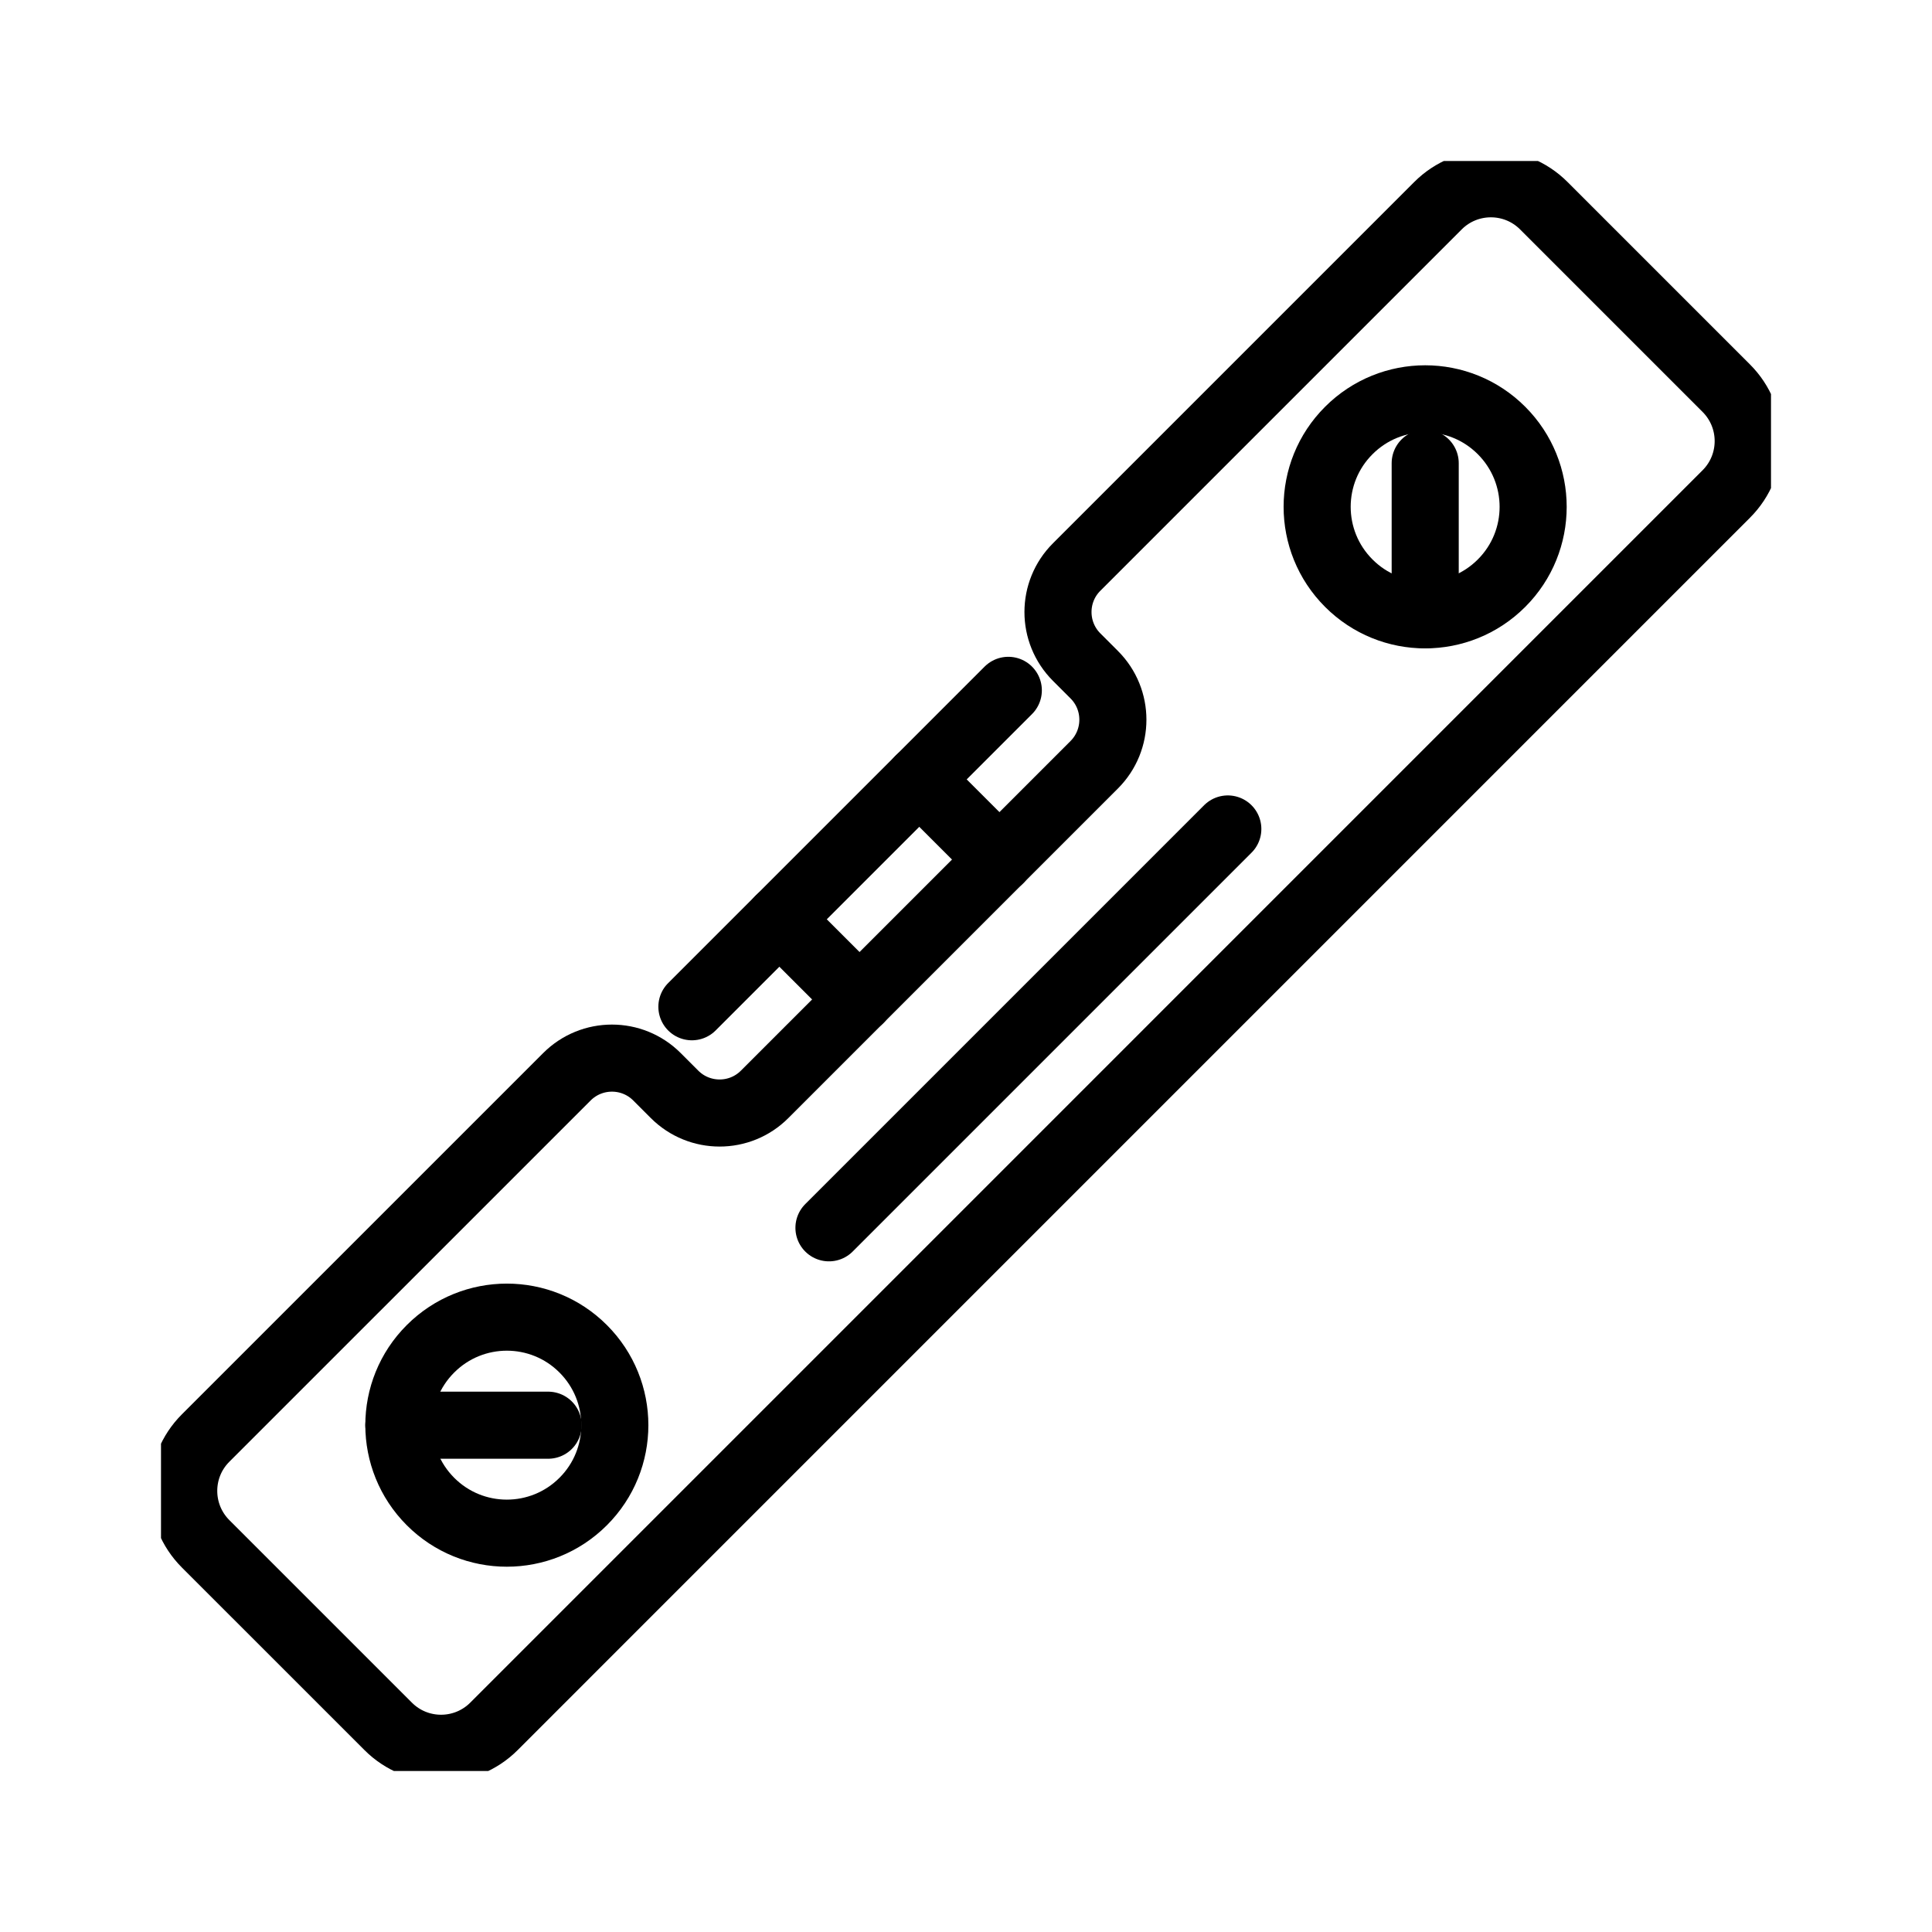
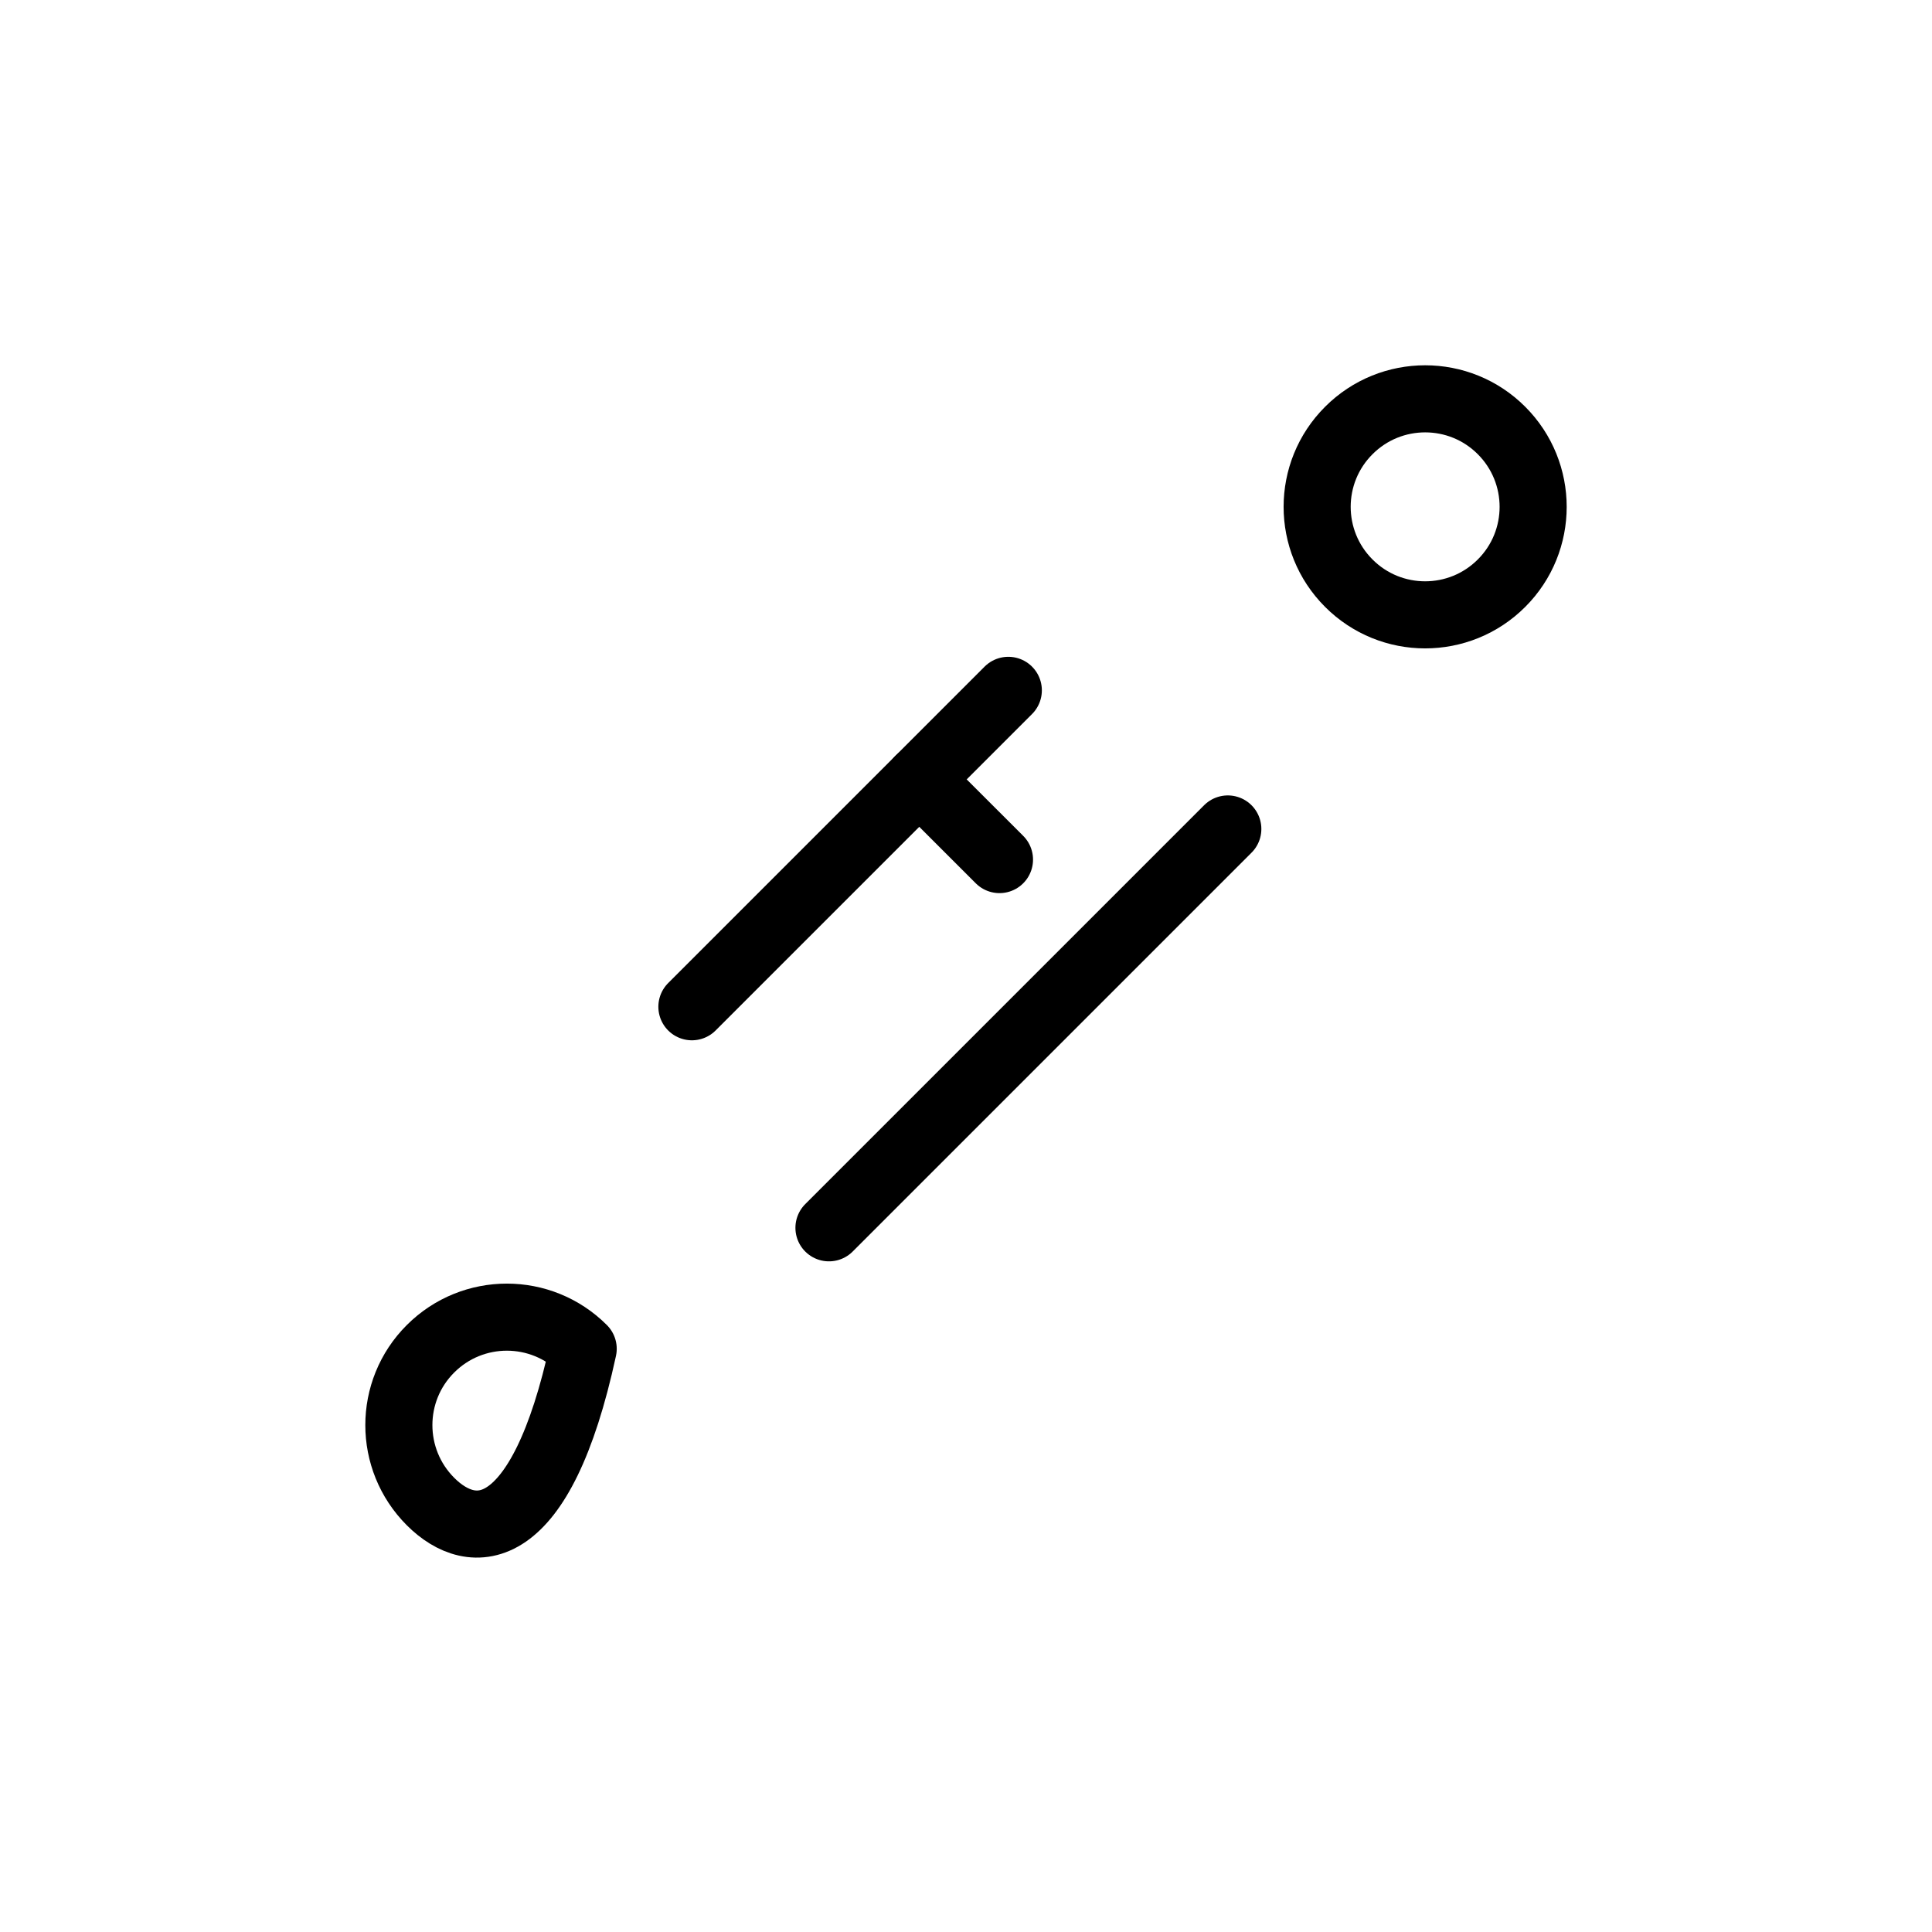
<svg xmlns="http://www.w3.org/2000/svg" width="72" height="72" viewBox="0 0 72 72" fill="none">
  <g clip-path="url(#clip0_7979_28330)">
-     <path d="M57.532 7.665L64.333 14.466C65.423 15.556 65.423 17.32 64.333 18.41L18.41 64.335C17.32 65.426 15.553 65.426 14.465 64.335L7.664 57.535C6.574 56.444 6.574 54.678 7.664 53.59L21.126 40.129C22.054 39.201 23.558 39.201 24.484 40.129L25.138 40.783C26.066 41.711 27.571 41.711 28.496 40.783L40.778 28.501C41.706 27.573 41.706 26.069 40.778 25.143L40.124 24.489C39.196 23.561 39.196 22.056 40.124 21.131L53.59 7.665C54.678 6.577 56.444 6.577 57.532 7.665Z" stroke="black" stroke-width="2.5" stroke-linecap="round" stroke-linejoin="round" />
    <path d="M25.785 37.519L37.577 25.727" stroke="black" stroke-width="2.5" stroke-linecap="round" stroke-linejoin="round" />
-     <path d="M29.044 34.26L32.034 37.248" stroke="black" stroke-width="2.5" stroke-linecap="round" stroke-linejoin="round" />
    <path d="M34.258 29.046L37.248 32.034" stroke="black" stroke-width="2.5" stroke-linecap="round" stroke-linejoin="round" />
    <path d="M55.957 16.043C57.529 17.615 57.529 20.164 55.957 21.734C54.385 23.307 51.836 23.307 50.266 21.734C48.693 20.162 48.693 17.613 50.266 16.043C51.838 14.47 54.387 14.47 55.957 16.043Z" stroke="black" stroke-width="2.5" stroke-linecap="round" stroke-linejoin="round" />
-     <path d="M21.734 50.266C23.306 51.838 23.306 54.387 21.734 55.957C20.162 57.53 17.613 57.53 16.043 55.957C14.473 54.385 14.47 51.836 16.043 50.266C17.615 48.693 20.164 48.693 21.734 50.266Z" stroke="black" stroke-width="2.5" stroke-linecap="round" stroke-linejoin="round" />
-     <path d="M53.113 22.909V17.262" stroke="black" stroke-width="2.5" stroke-linecap="round" stroke-linejoin="round" />
-     <path d="M14.865 53.113H20.428" stroke="black" stroke-width="2.5" stroke-linecap="round" stroke-linejoin="round" />
+     <path d="M21.734 50.266C20.162 57.53 17.613 57.53 16.043 55.957C14.473 54.385 14.47 51.836 16.043 50.266C17.615 48.693 20.164 48.693 21.734 50.266Z" stroke="black" stroke-width="2.5" stroke-linecap="round" stroke-linejoin="round" />
    <path d="M30.893 45.757L45.757 30.893" stroke="black" stroke-width="2.5" stroke-linecap="round" stroke-linejoin="round" />
  </g>
  <defs>
    <clipPath id="clip0_7979_28330">
      <rect width="60" height="60" fill="white" transform="translate(6 6)" />
    </clipPath>
  </defs>
</svg>